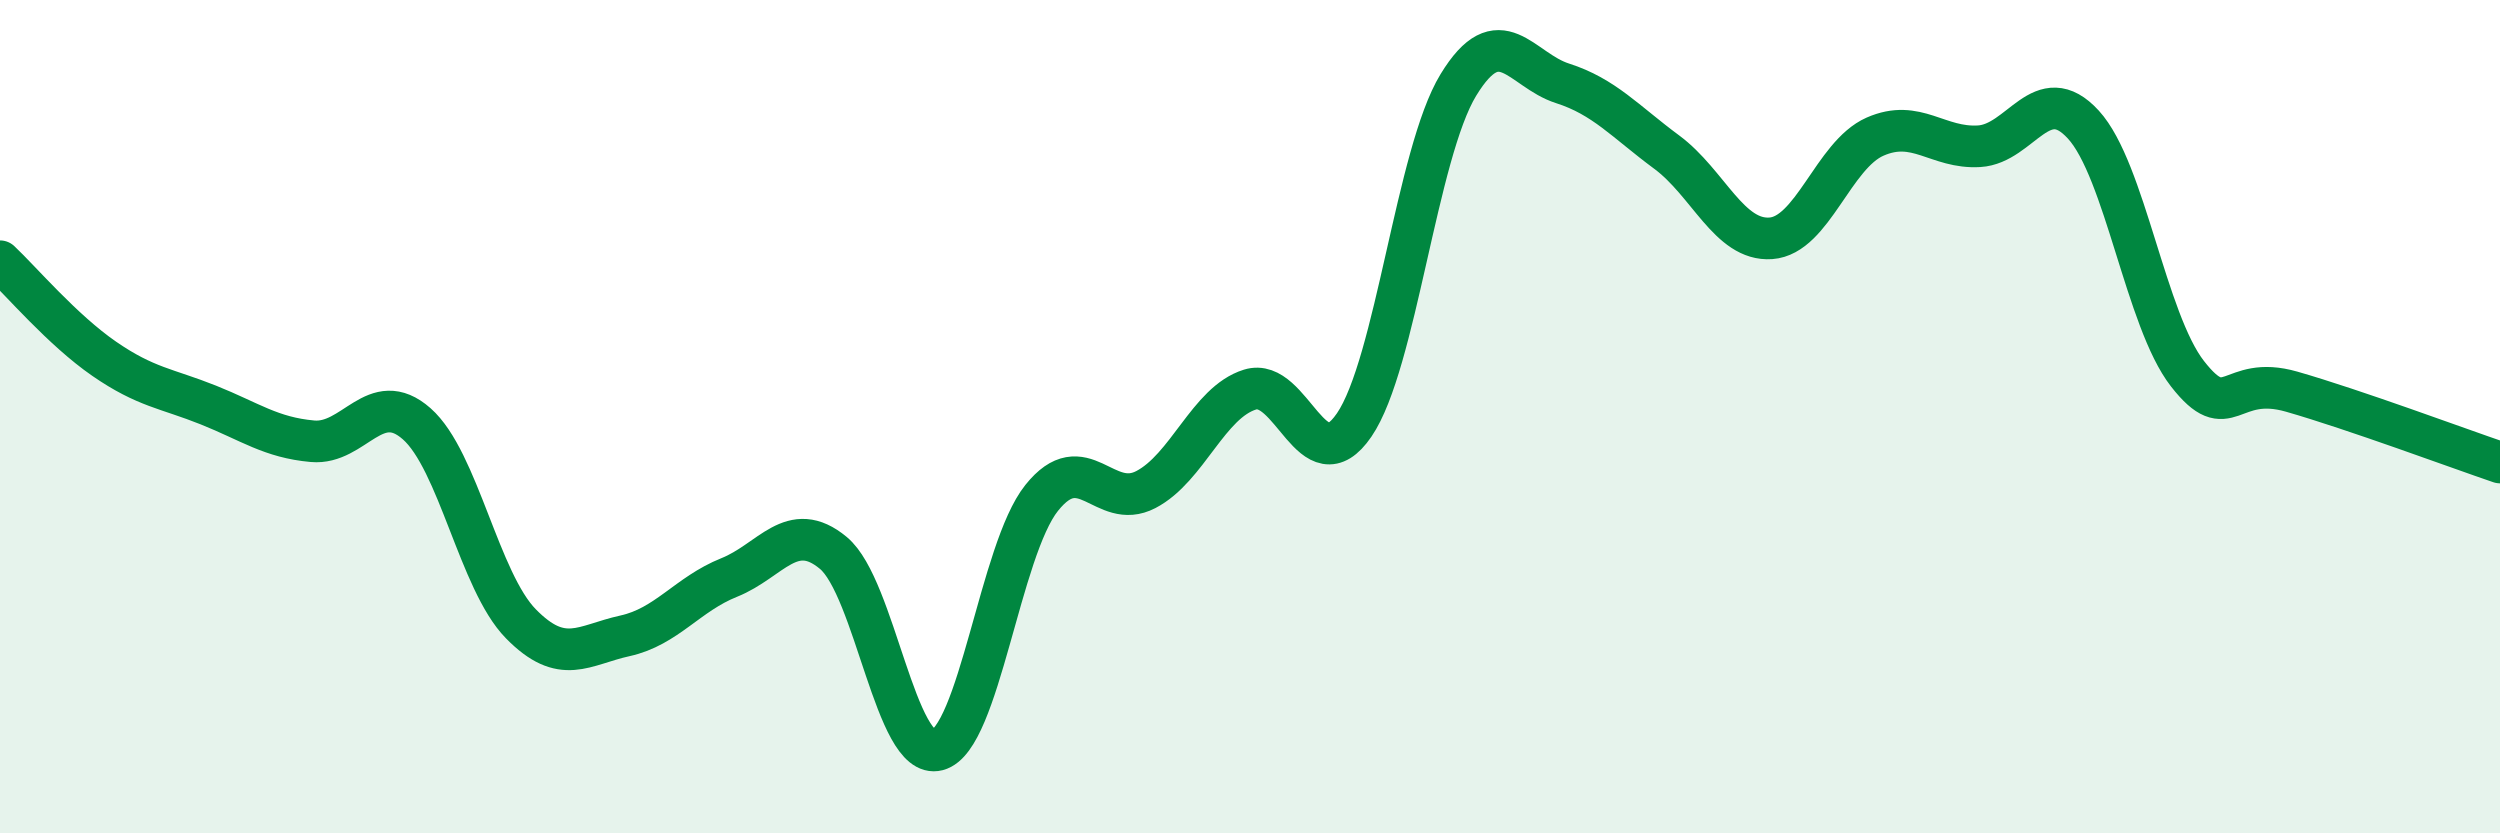
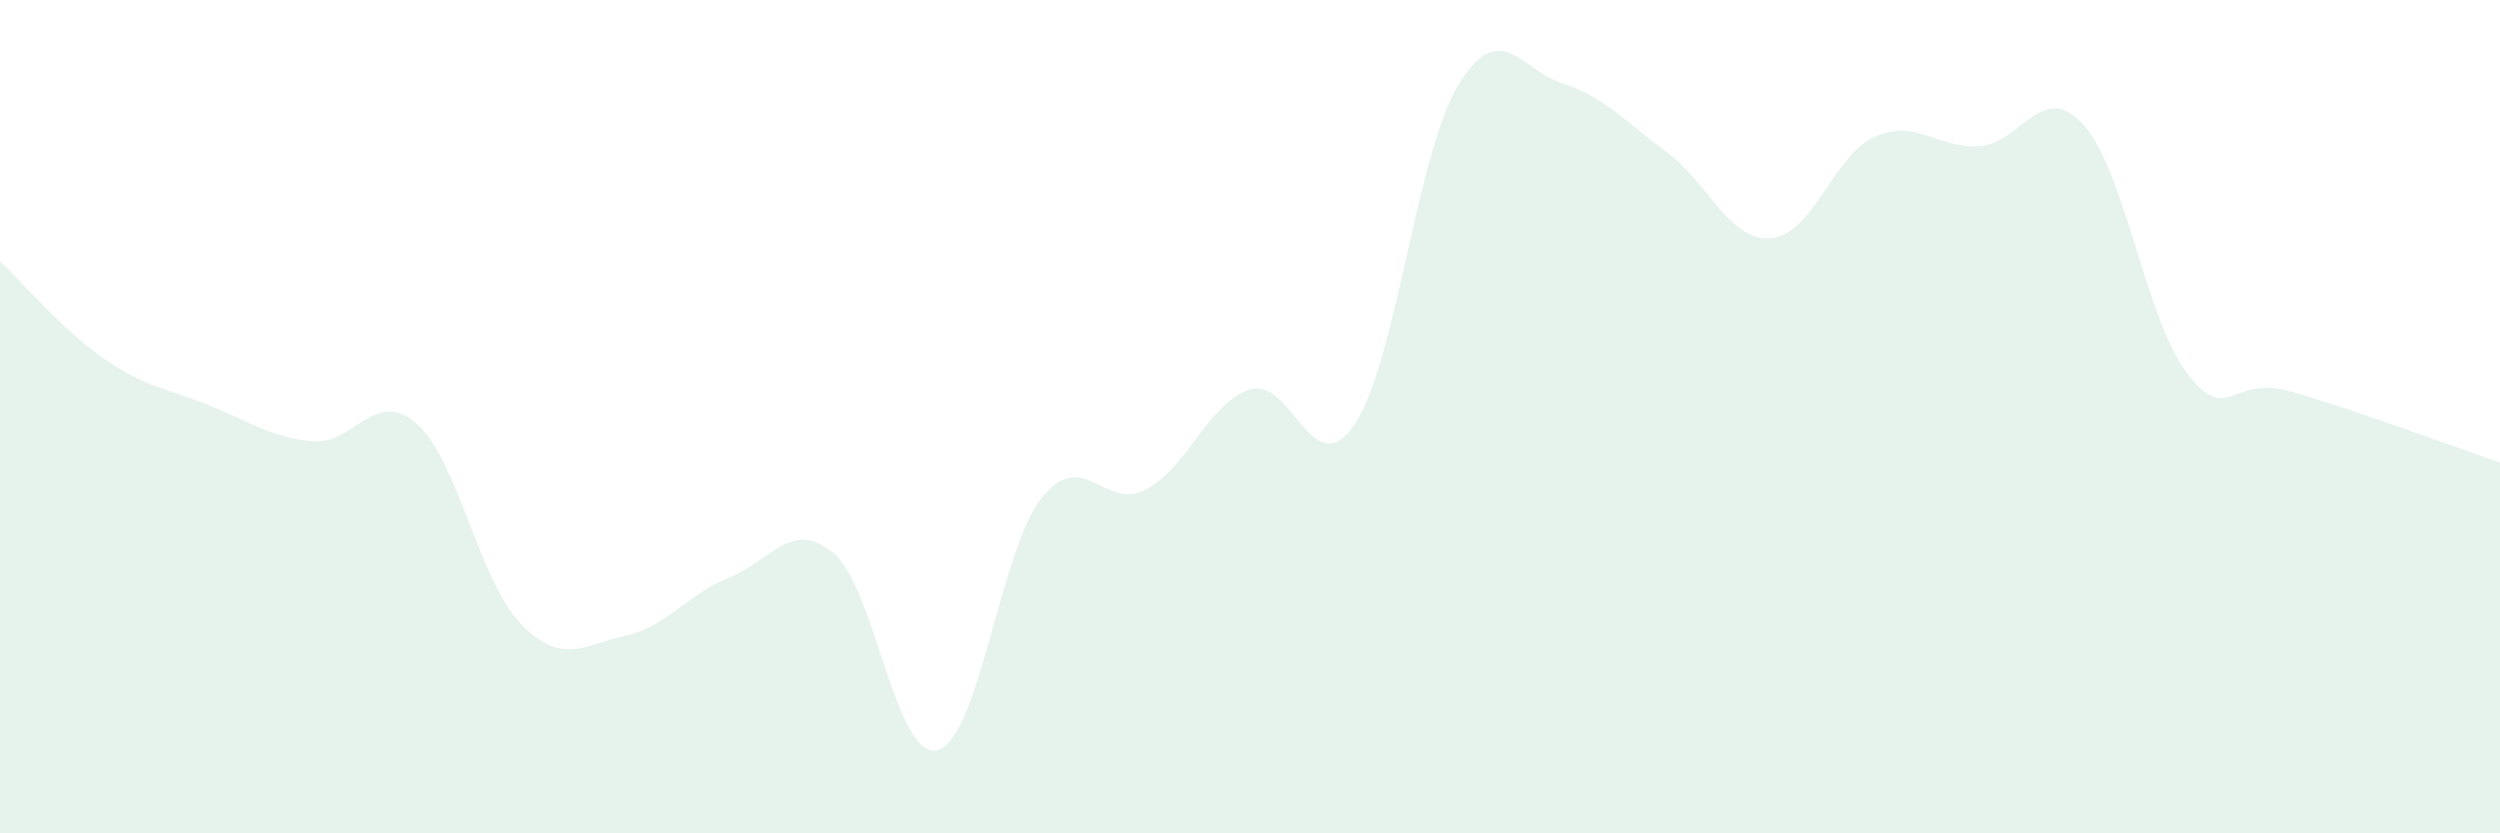
<svg xmlns="http://www.w3.org/2000/svg" width="60" height="20" viewBox="0 0 60 20">
  <path d="M 0,6.27 C 0.5,6.74 1.5,7.92 2.5,8.61 C 3.5,9.3 4,9.32 5,9.72 C 6,10.12 6.5,10.5 7.5,10.59 C 8.5,10.68 9,9.29 10,10.17 C 11,11.05 11.5,13.95 12.5,14.97 C 13.5,15.99 14,15.48 15,15.26 C 16,15.04 16.5,14.26 17.5,13.86 C 18.5,13.46 19,12.44 20,13.27 C 21,14.1 21.5,18.26 22.5,18 C 23.5,17.74 24,13.2 25,11.95 C 26,10.7 26.5,12.27 27.5,11.75 C 28.5,11.23 29,9.66 30,9.35 C 31,9.04 31.5,11.66 32.5,10.2 C 33.5,8.74 34,3.68 35,2.04 C 36,0.4 36.5,1.68 37.5,2 C 38.5,2.32 39,2.91 40,3.65 C 41,4.39 41.5,5.79 42.5,5.72 C 43.5,5.65 44,3.72 45,3.28 C 46,2.84 46.5,3.57 47.5,3.51 C 48.5,3.45 49,1.9 50,2.99 C 51,4.08 51.5,7.69 52.5,8.97 C 53.5,10.25 53.5,8.97 55,9.4 C 56.5,9.83 59,10.76 60,11.1L60 20L0 20Z" fill="#008740" opacity="0.1" stroke-linecap="round" stroke-linejoin="round" />
-   <path d="M 0,6.27 C 0.5,6.74 1.5,7.92 2.5,8.61 C 3.5,9.3 4,9.32 5,9.72 C 6,10.12 6.5,10.5 7.5,10.59 C 8.5,10.68 9,9.29 10,10.17 C 11,11.05 11.5,13.95 12.5,14.97 C 13.5,15.99 14,15.48 15,15.26 C 16,15.04 16.5,14.26 17.5,13.86 C 18.5,13.46 19,12.44 20,13.27 C 21,14.1 21.5,18.26 22.5,18 C 23.5,17.74 24,13.2 25,11.95 C 26,10.7 26.5,12.27 27.5,11.75 C 28.5,11.23 29,9.66 30,9.35 C 31,9.04 31.5,11.66 32.5,10.2 C 33.5,8.74 34,3.68 35,2.04 C 36,0.4 36.5,1.68 37.5,2 C 38.5,2.32 39,2.91 40,3.65 C 41,4.39 41.5,5.79 42.5,5.72 C 43.5,5.65 44,3.72 45,3.28 C 46,2.84 46.5,3.57 47.5,3.51 C 48.5,3.45 49,1.9 50,2.99 C 51,4.08 51.5,7.69 52.5,8.97 C 53.5,10.25 53.5,8.97 55,9.4 C 56.5,9.83 59,10.76 60,11.1" stroke="#008740" stroke-width="1" fill="none" stroke-linecap="round" stroke-linejoin="round" />
</svg>